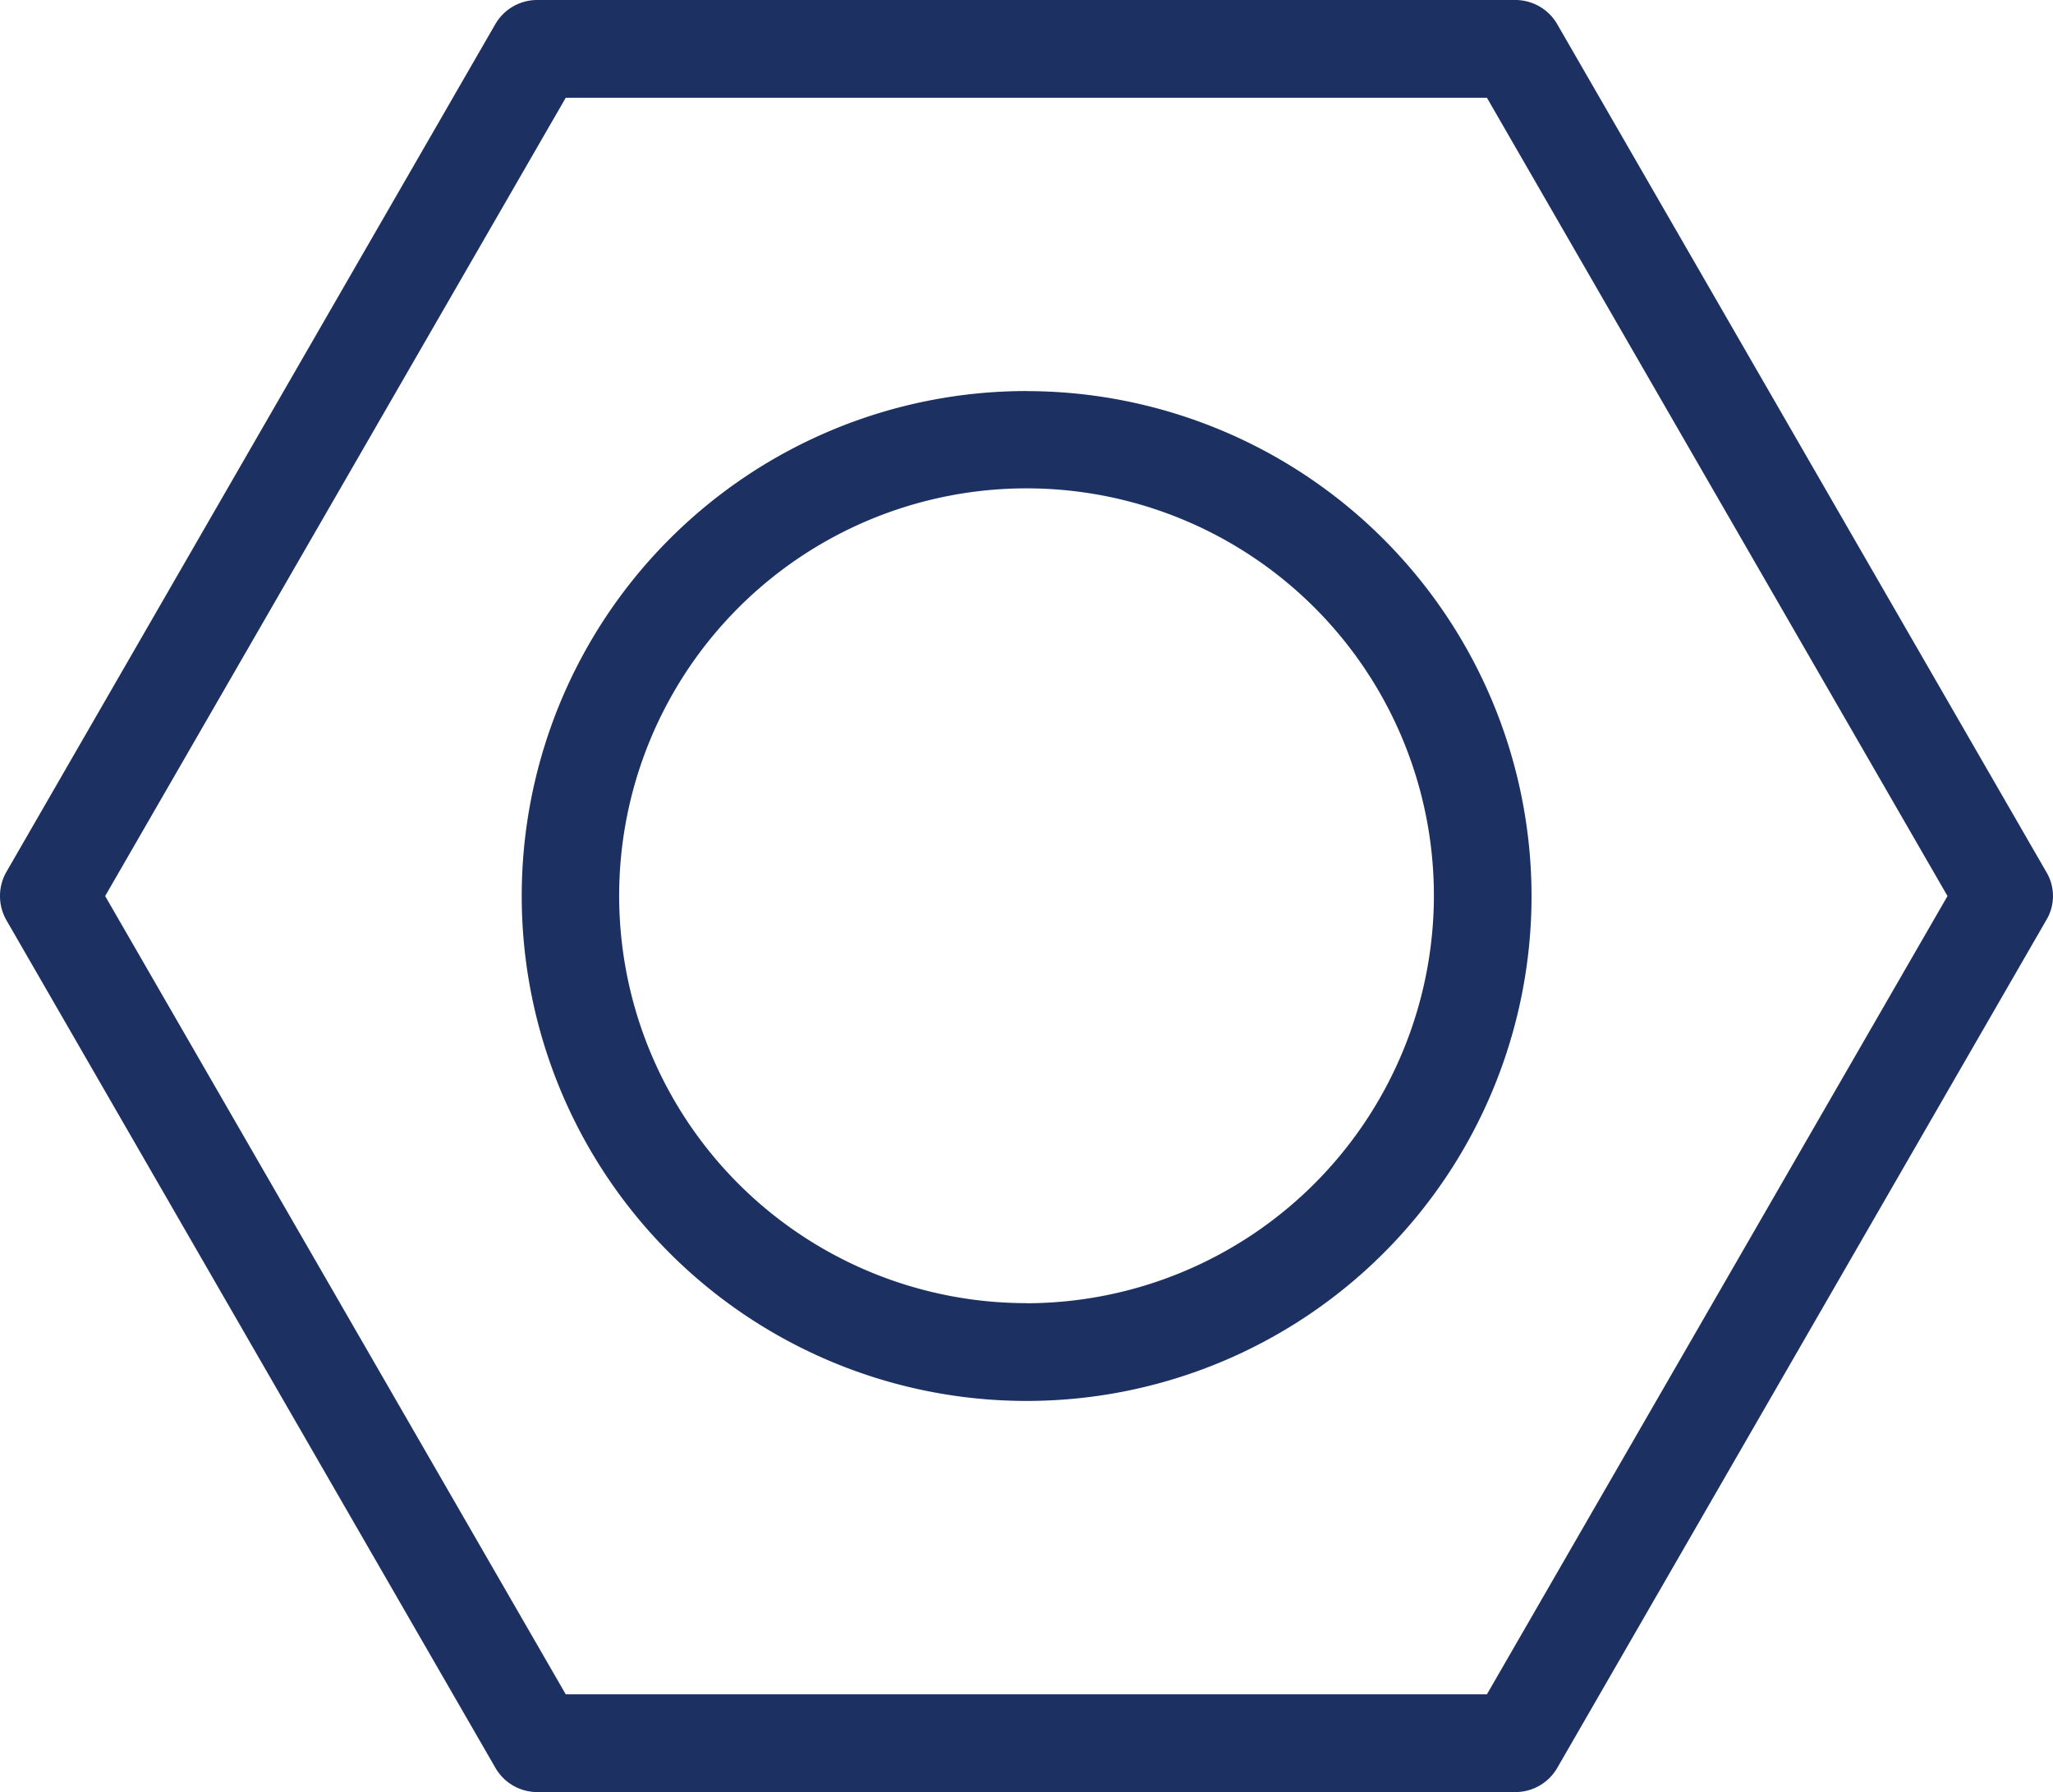
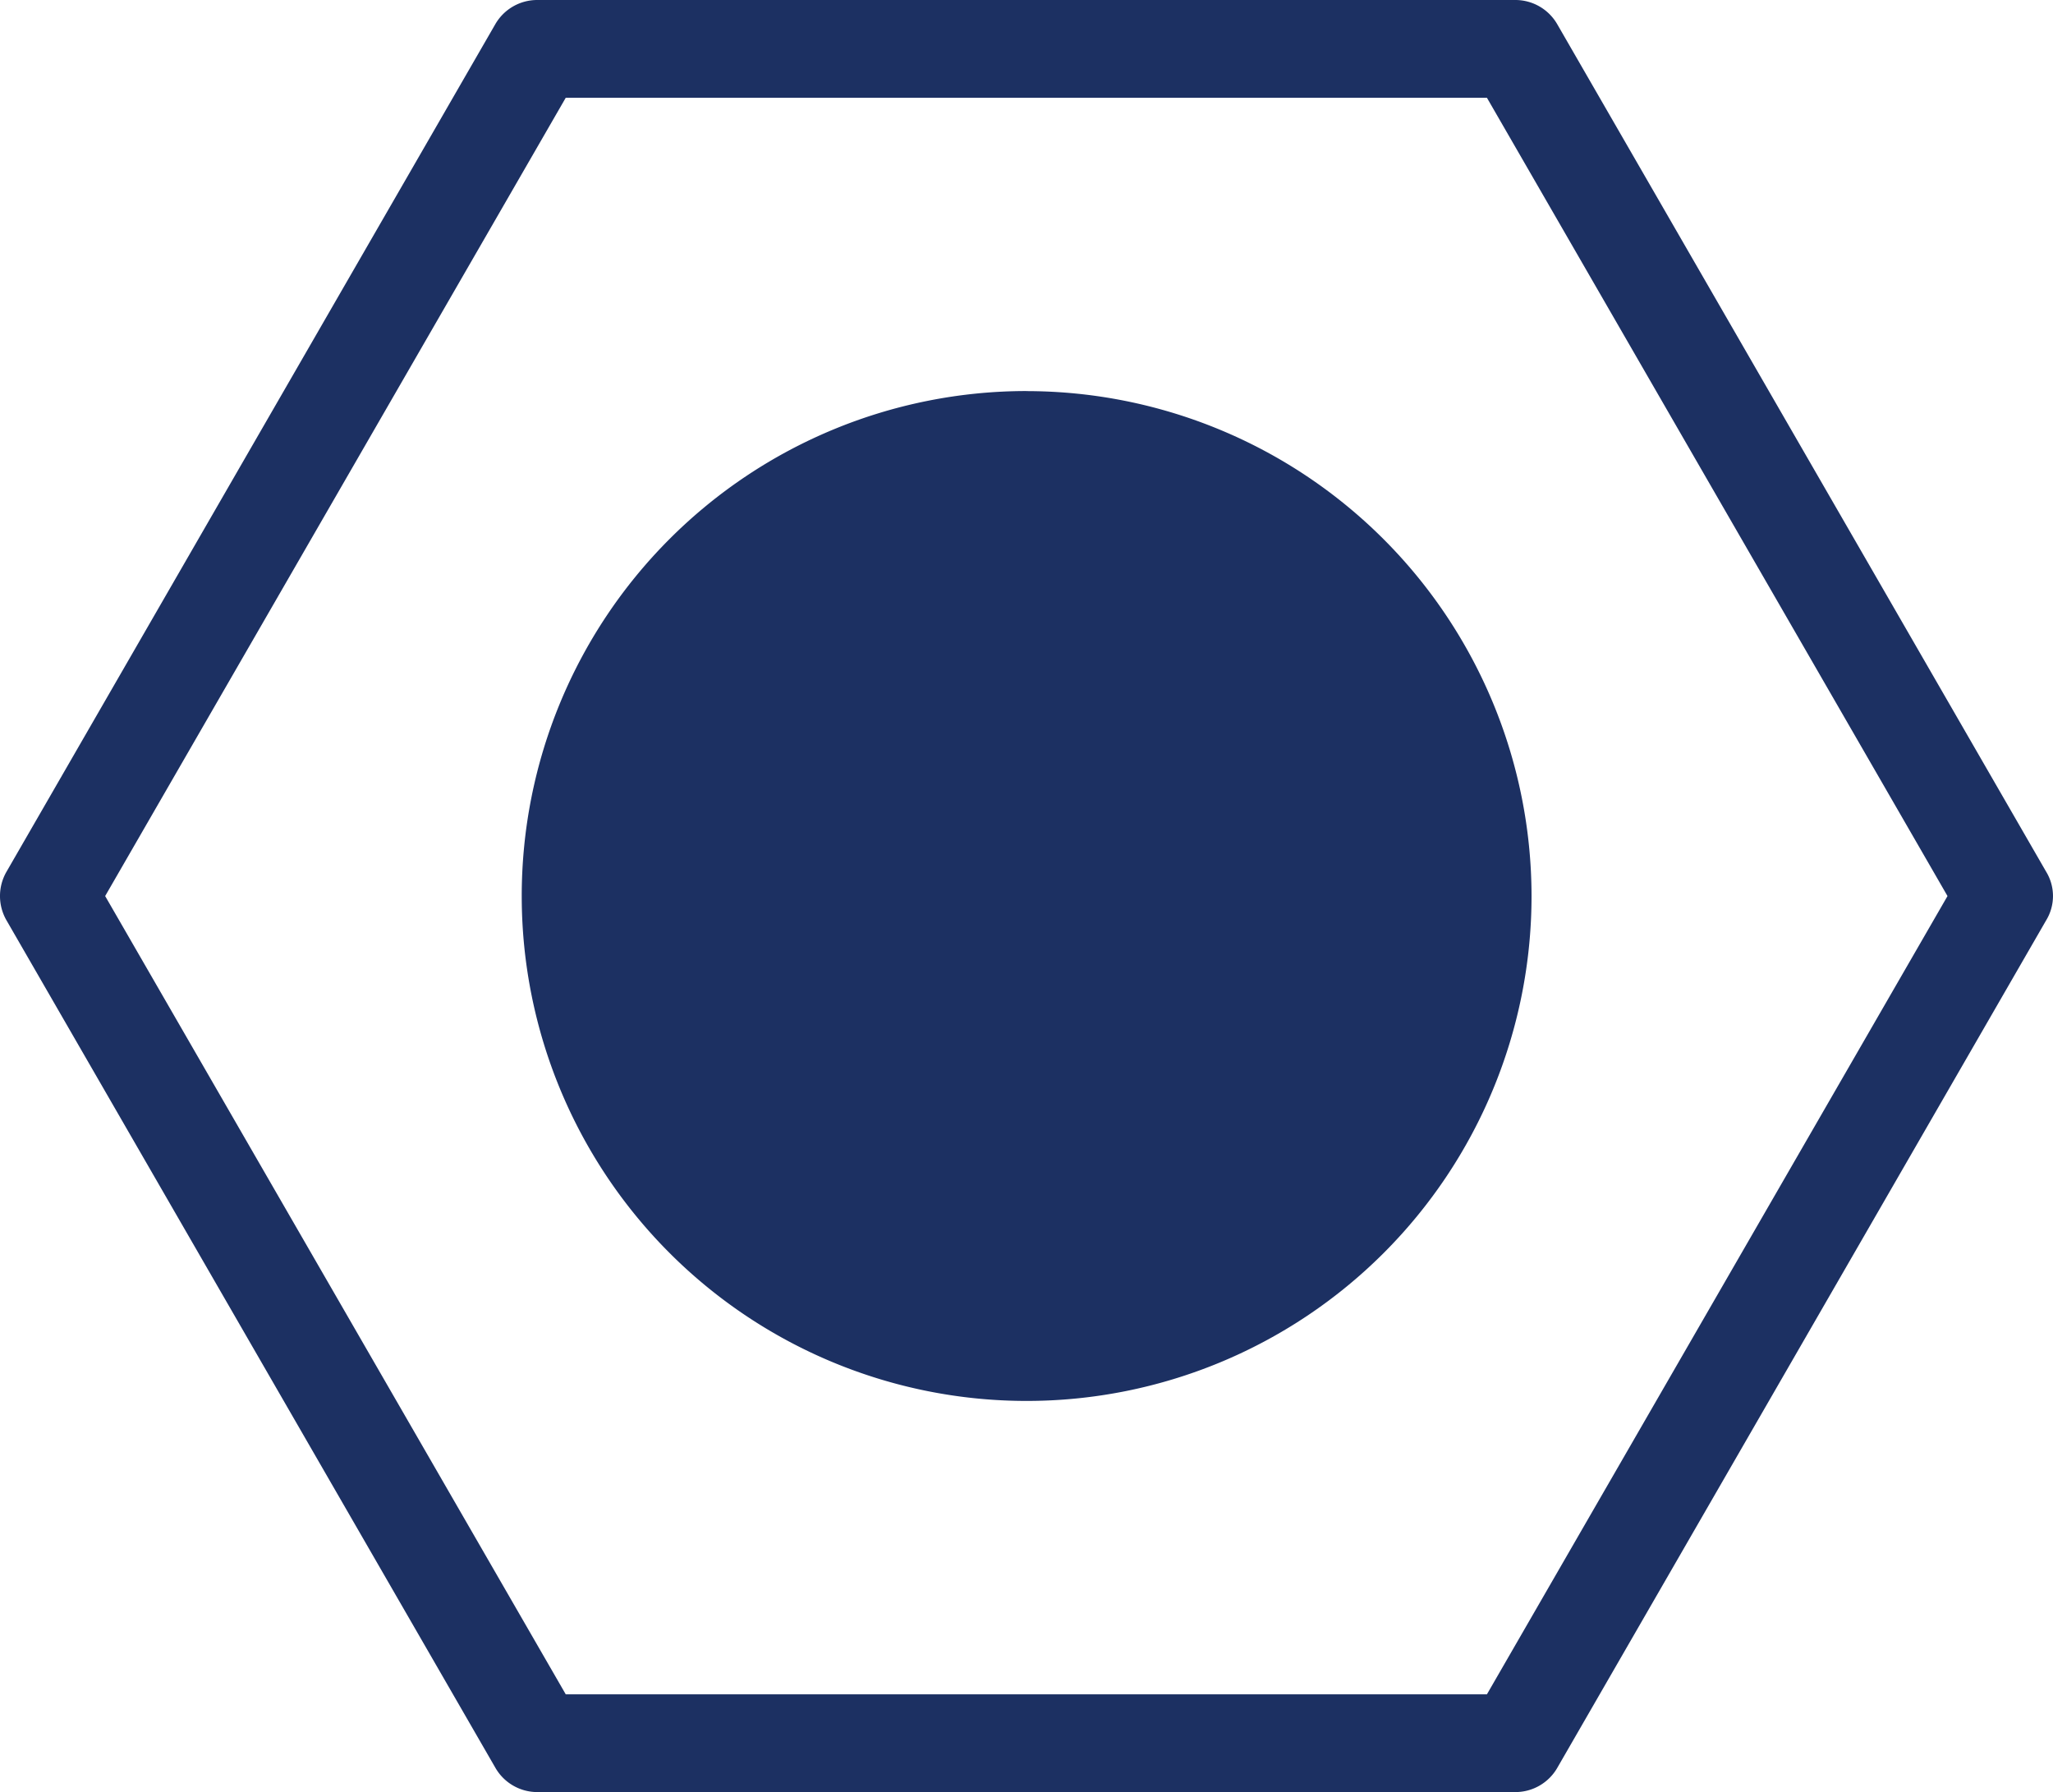
<svg xmlns="http://www.w3.org/2000/svg" width="61.126" height="53.354" viewBox="0 0 61.126 53.354">
-   <path id="icon-tuercas" d="M74.722,56.752,60.167,31.524a1.44,1.44,0,0,0-1.255-.724H29.8a1.44,1.44,0,0,0-1.255.724L13.994,56.752a1.449,1.449,0,0,0,0,1.449L28.549,83.429a1.44,1.44,0,0,0,1.255.724H58.913a1.44,1.44,0,0,0,1.255-.724L74.722,58.2A1.39,1.39,0,0,0,74.722,56.752Zm-16.65,24.49H30.644L16.931,57.477,30.644,33.711H58.072L71.785,57.477Zm-13.714-38.8A15.033,15.033,0,1,0,59.4,57.477,15.046,15.046,0,0,0,44.358,42.444Zm0,27.155A12.129,12.129,0,1,1,56.493,57.477,12.15,12.15,0,0,1,44.358,69.6Z" transform="translate(-13.8 -30.8)" fill="#1c3062" />
+   <path id="icon-tuercas" d="M74.722,56.752,60.167,31.524a1.44,1.44,0,0,0-1.255-.724H29.8a1.44,1.44,0,0,0-1.255.724L13.994,56.752a1.449,1.449,0,0,0,0,1.449L28.549,83.429a1.44,1.44,0,0,0,1.255.724H58.913a1.44,1.44,0,0,0,1.255-.724L74.722,58.2A1.39,1.39,0,0,0,74.722,56.752Zm-16.65,24.49H30.644L16.931,57.477,30.644,33.711H58.072L71.785,57.477Zm-13.714-38.8A15.033,15.033,0,1,0,59.4,57.477,15.046,15.046,0,0,0,44.358,42.444Zm0,27.155Z" transform="translate(-13.8 -30.8)" fill="#1c3062" />
</svg>